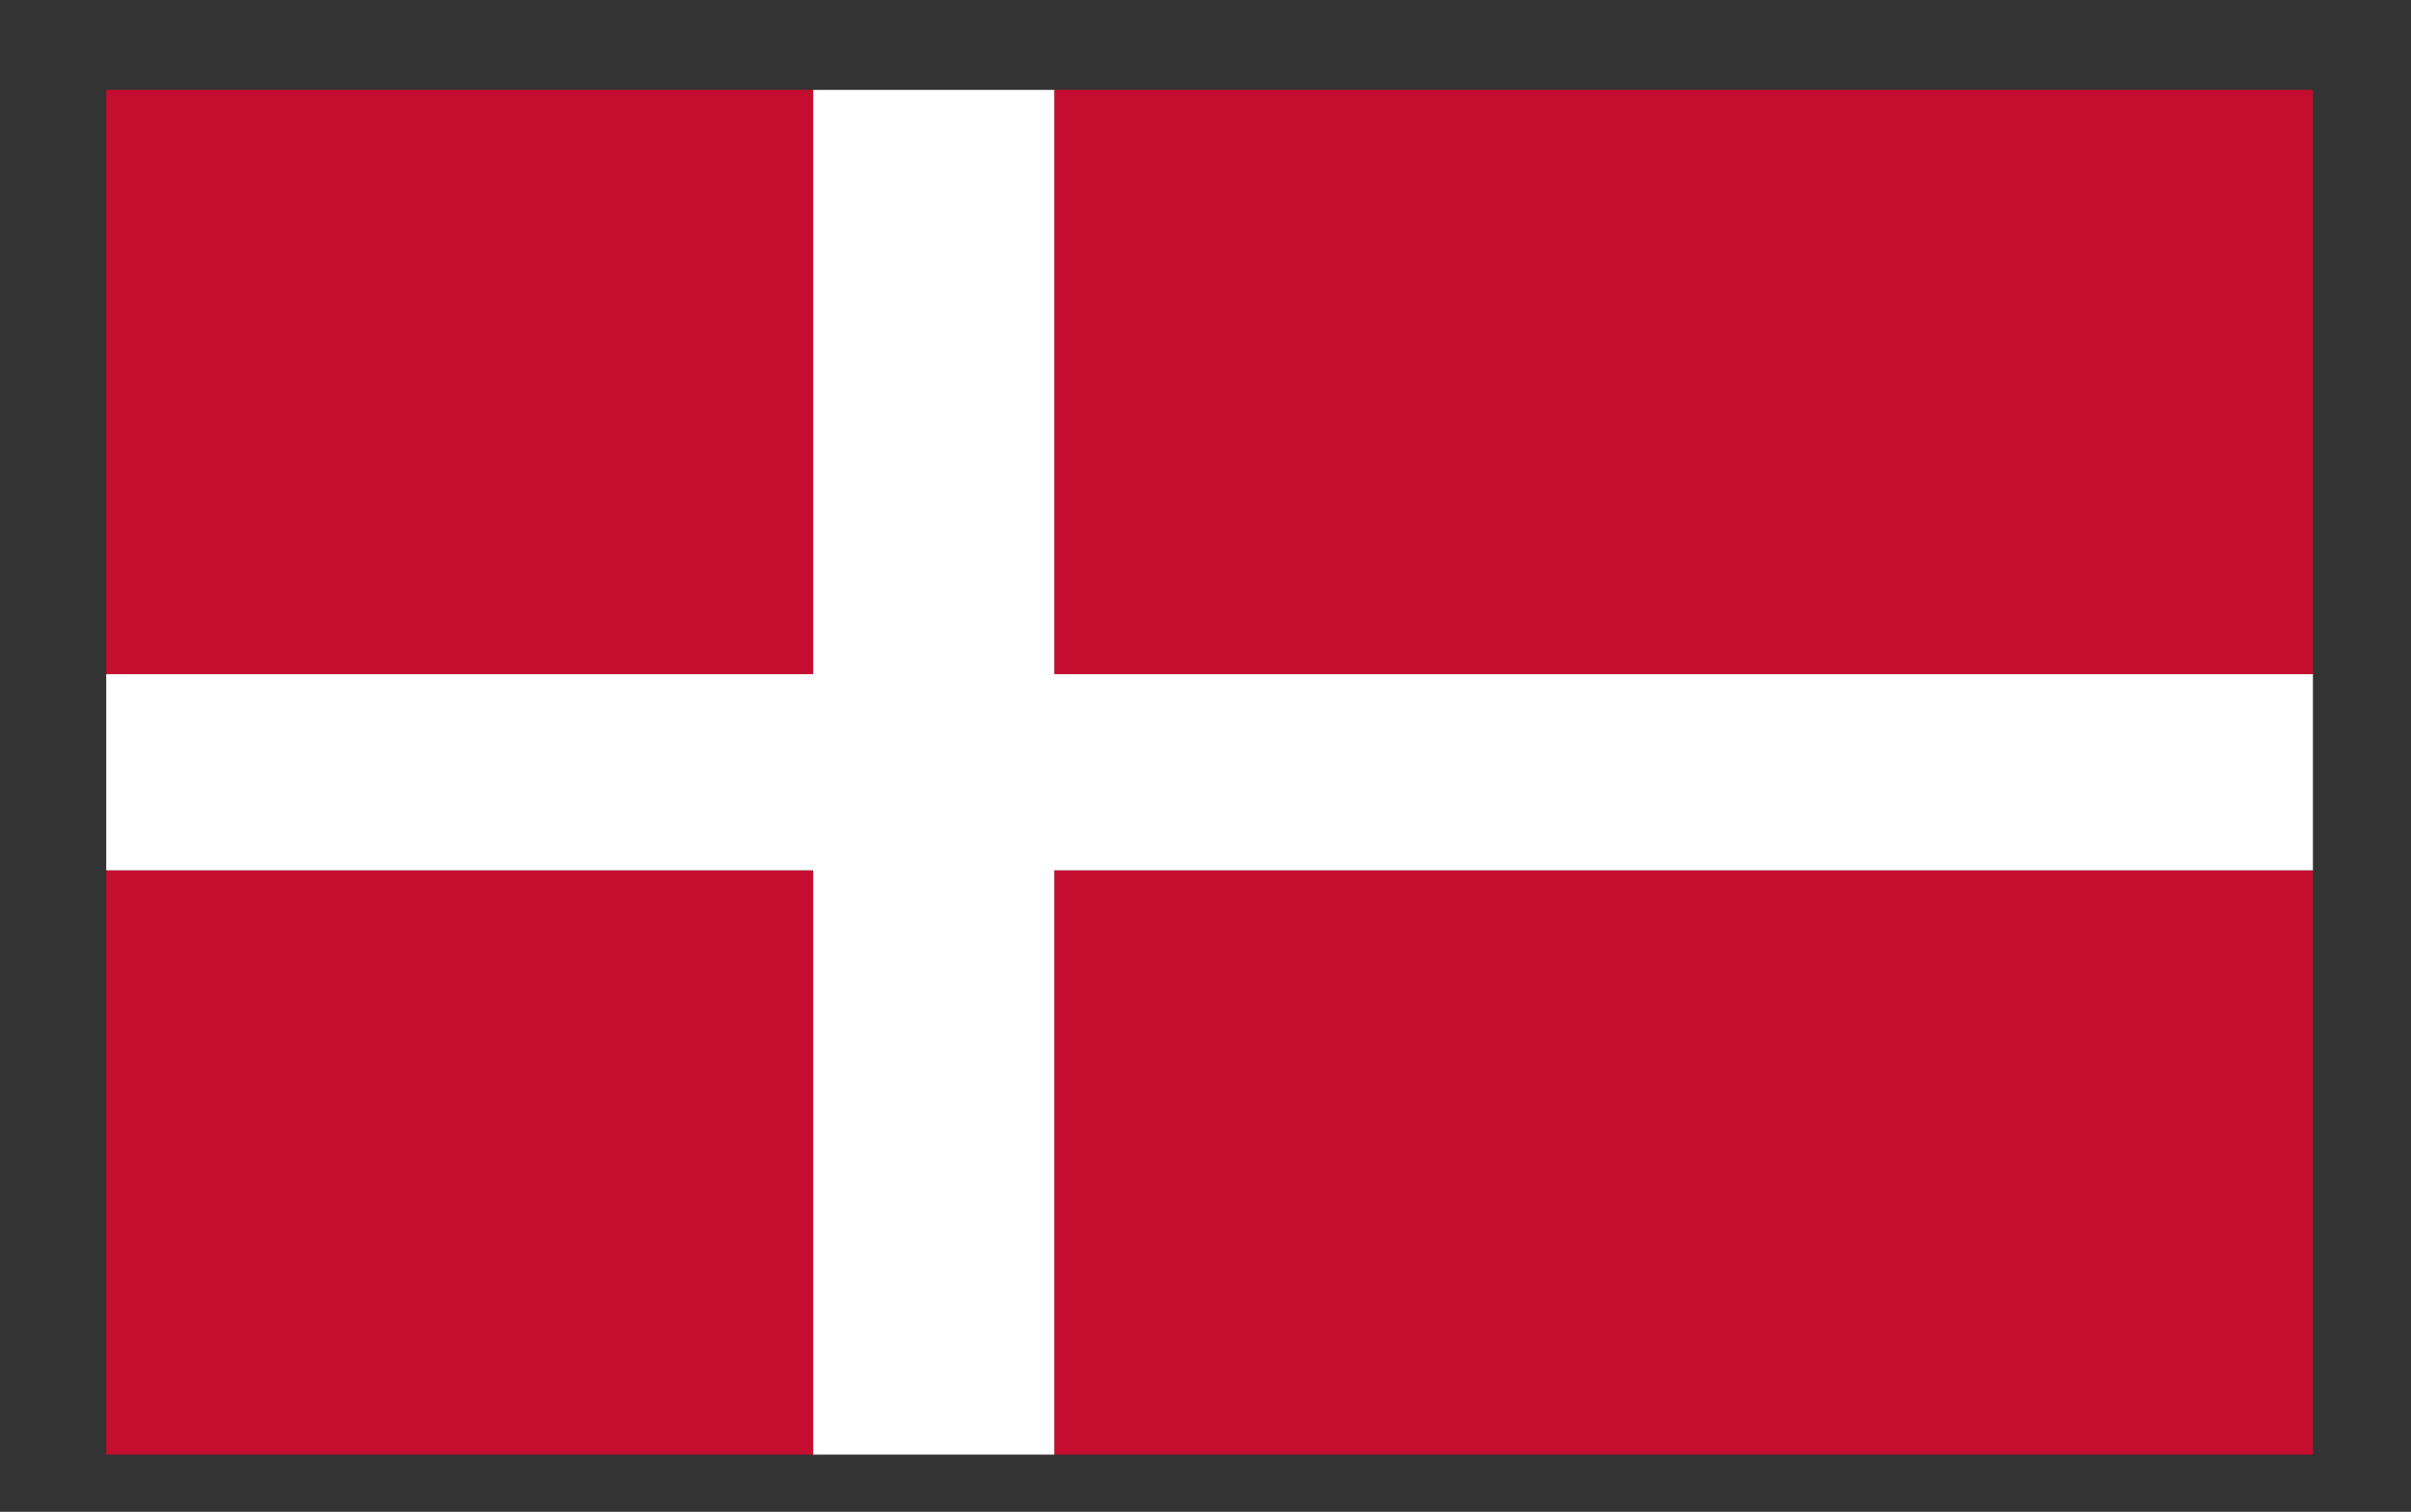
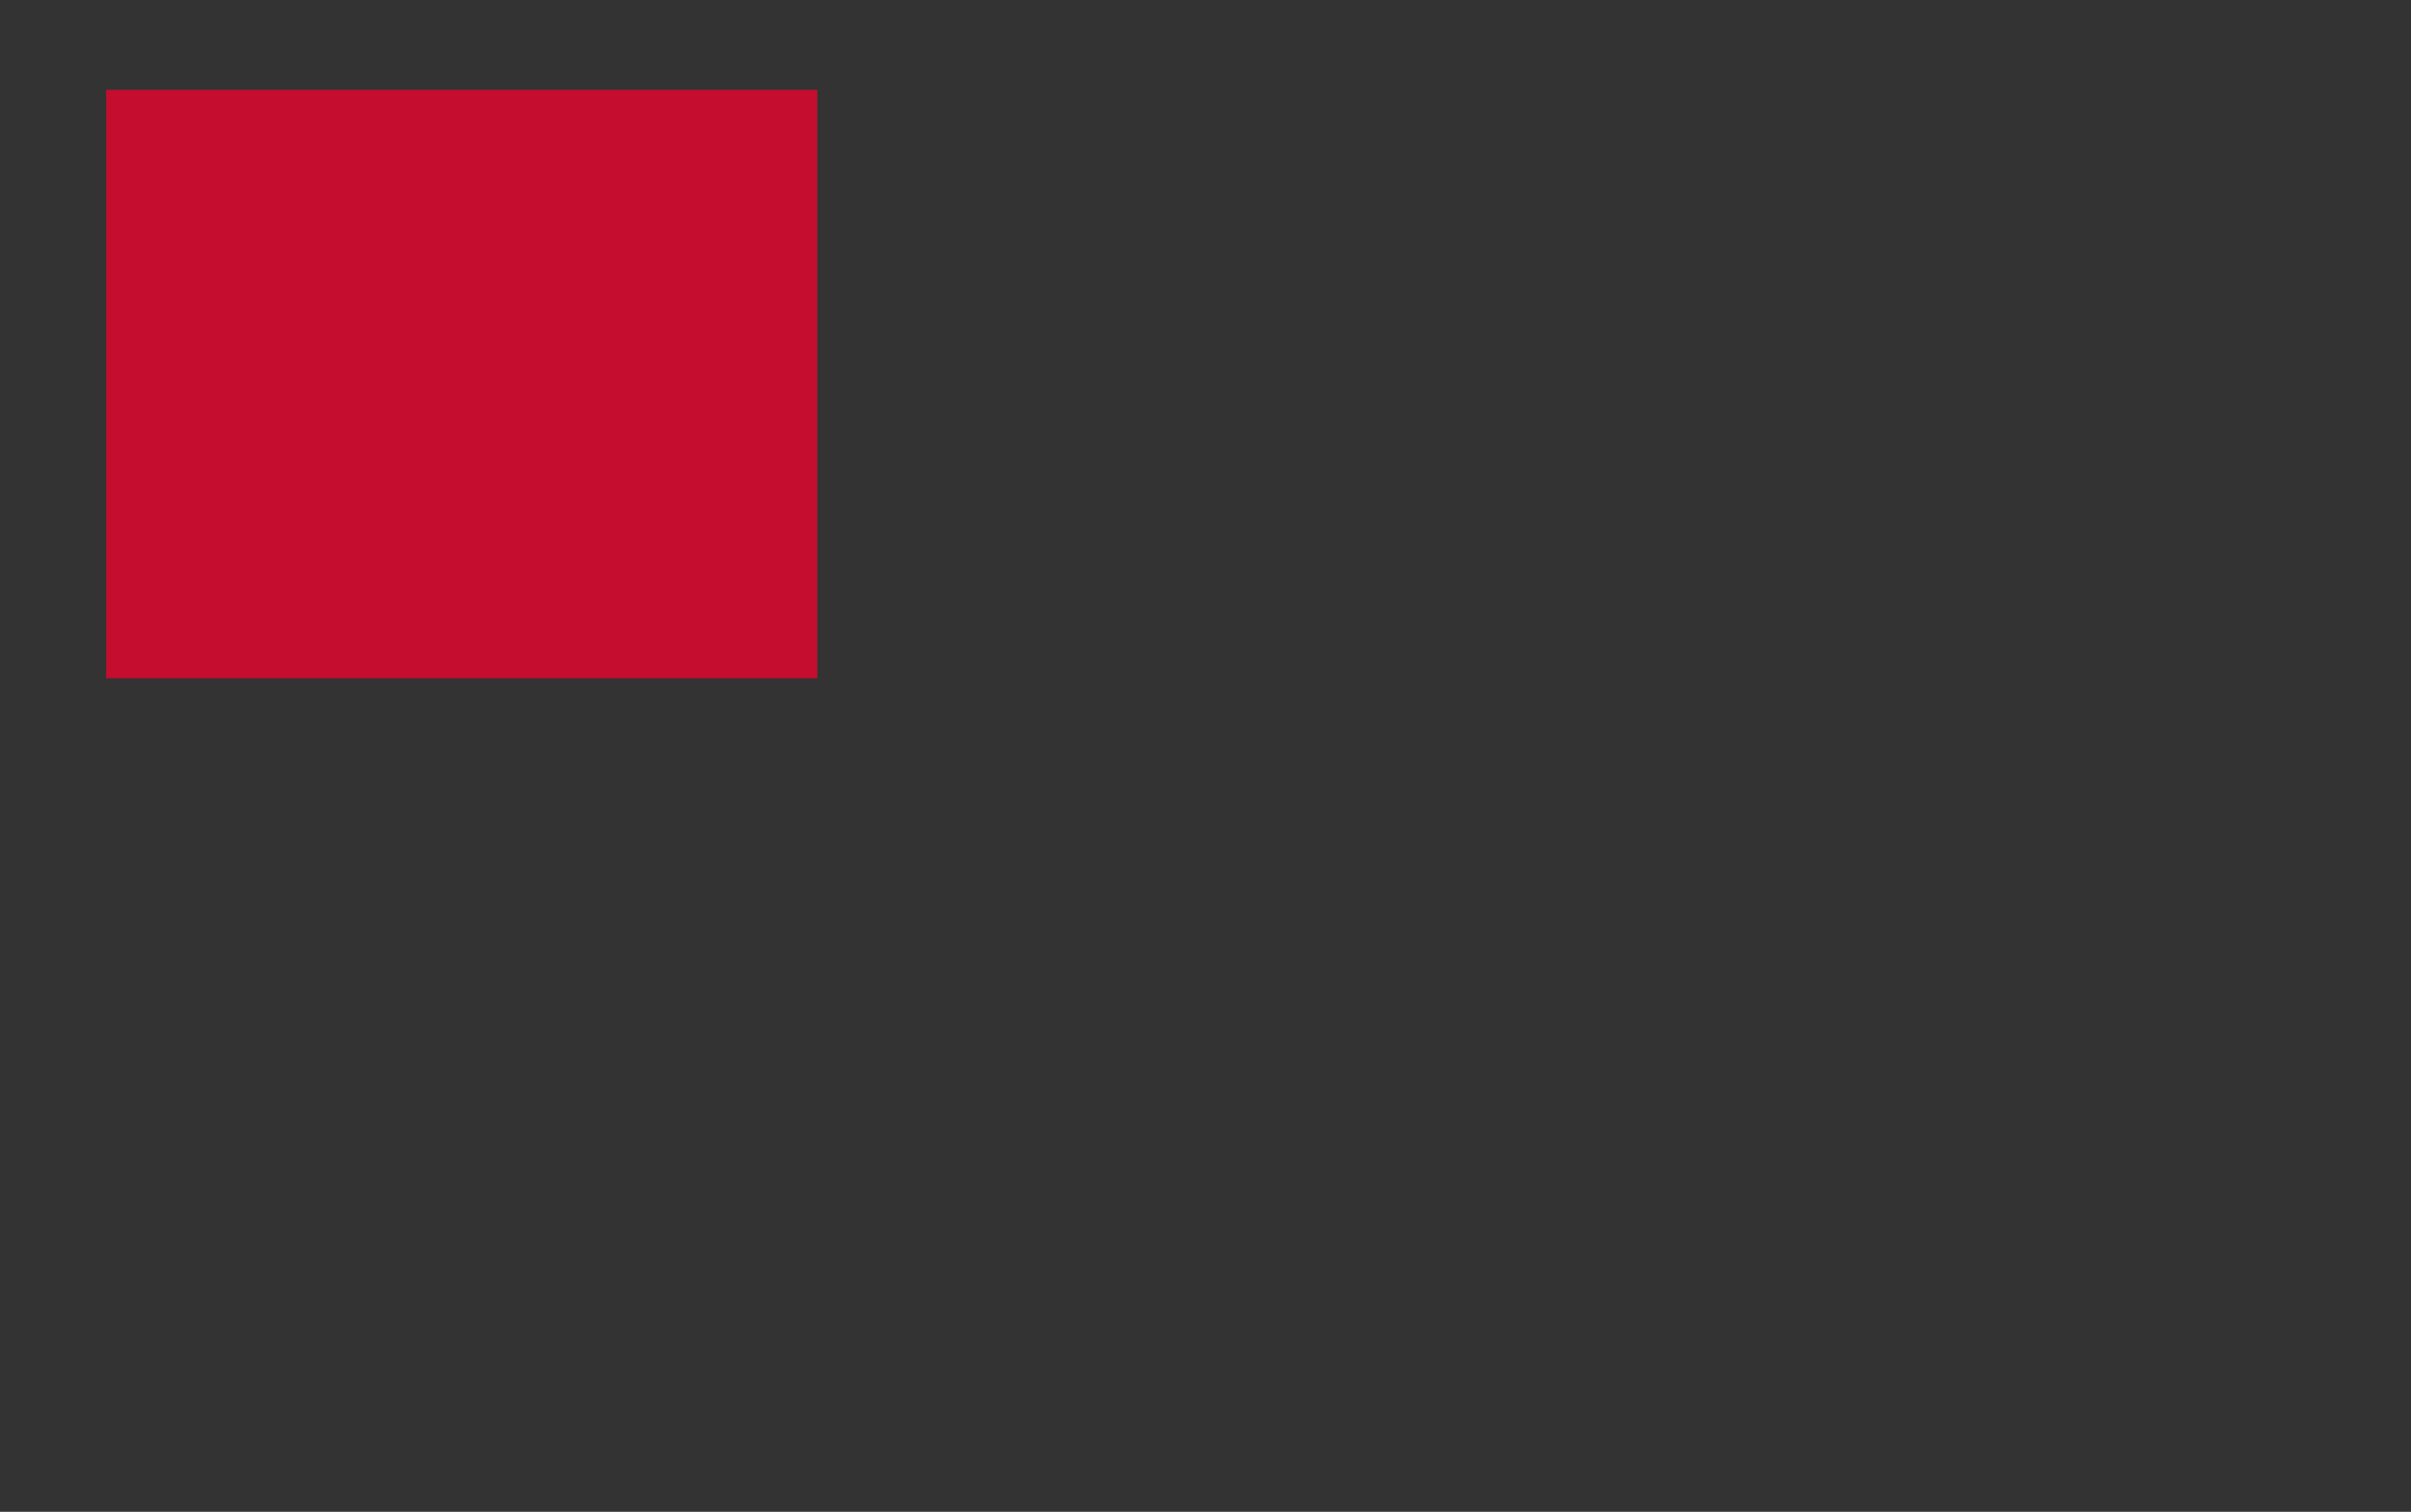
<svg xmlns="http://www.w3.org/2000/svg" version="1.1" id="Layer_1" x="0px" y="0px" viewBox="0 0 59 37" style="enable-background:new 0 0 59 37;" xml:space="preserve">
  <rect x="0" y="0" width="59" height="37" fill="#333333" stroke="none" />
  <style type="text/css">
	.st0{fill:#C50D2F;}
	.st1{fill:#FFFFFF;}
</style>
  <g>
    <g>
-       <rect x="25.8" y="2.2" class="st0" width="30.8" height="14.4" />
-       <rect x="2.6" y="21.3" class="st0" width="17.4" height="14.3" />
      <rect x="2.6" y="2.2" class="st0" width="17.4" height="14.4" />
-       <rect x="25.8" y="21.3" class="st0" width="30.8" height="14.3" />
    </g>
-     <polygon class="st1" points="56.6,16.5 56.6,21.3 25.8,21.3 25.8,35.6 19.9,35.6 19.9,21.3 2.6,21.3 2.6,16.5 19.9,16.5 19.9,2.2    25.8,2.2 25.8,16.5  " />
  </g>
</svg>